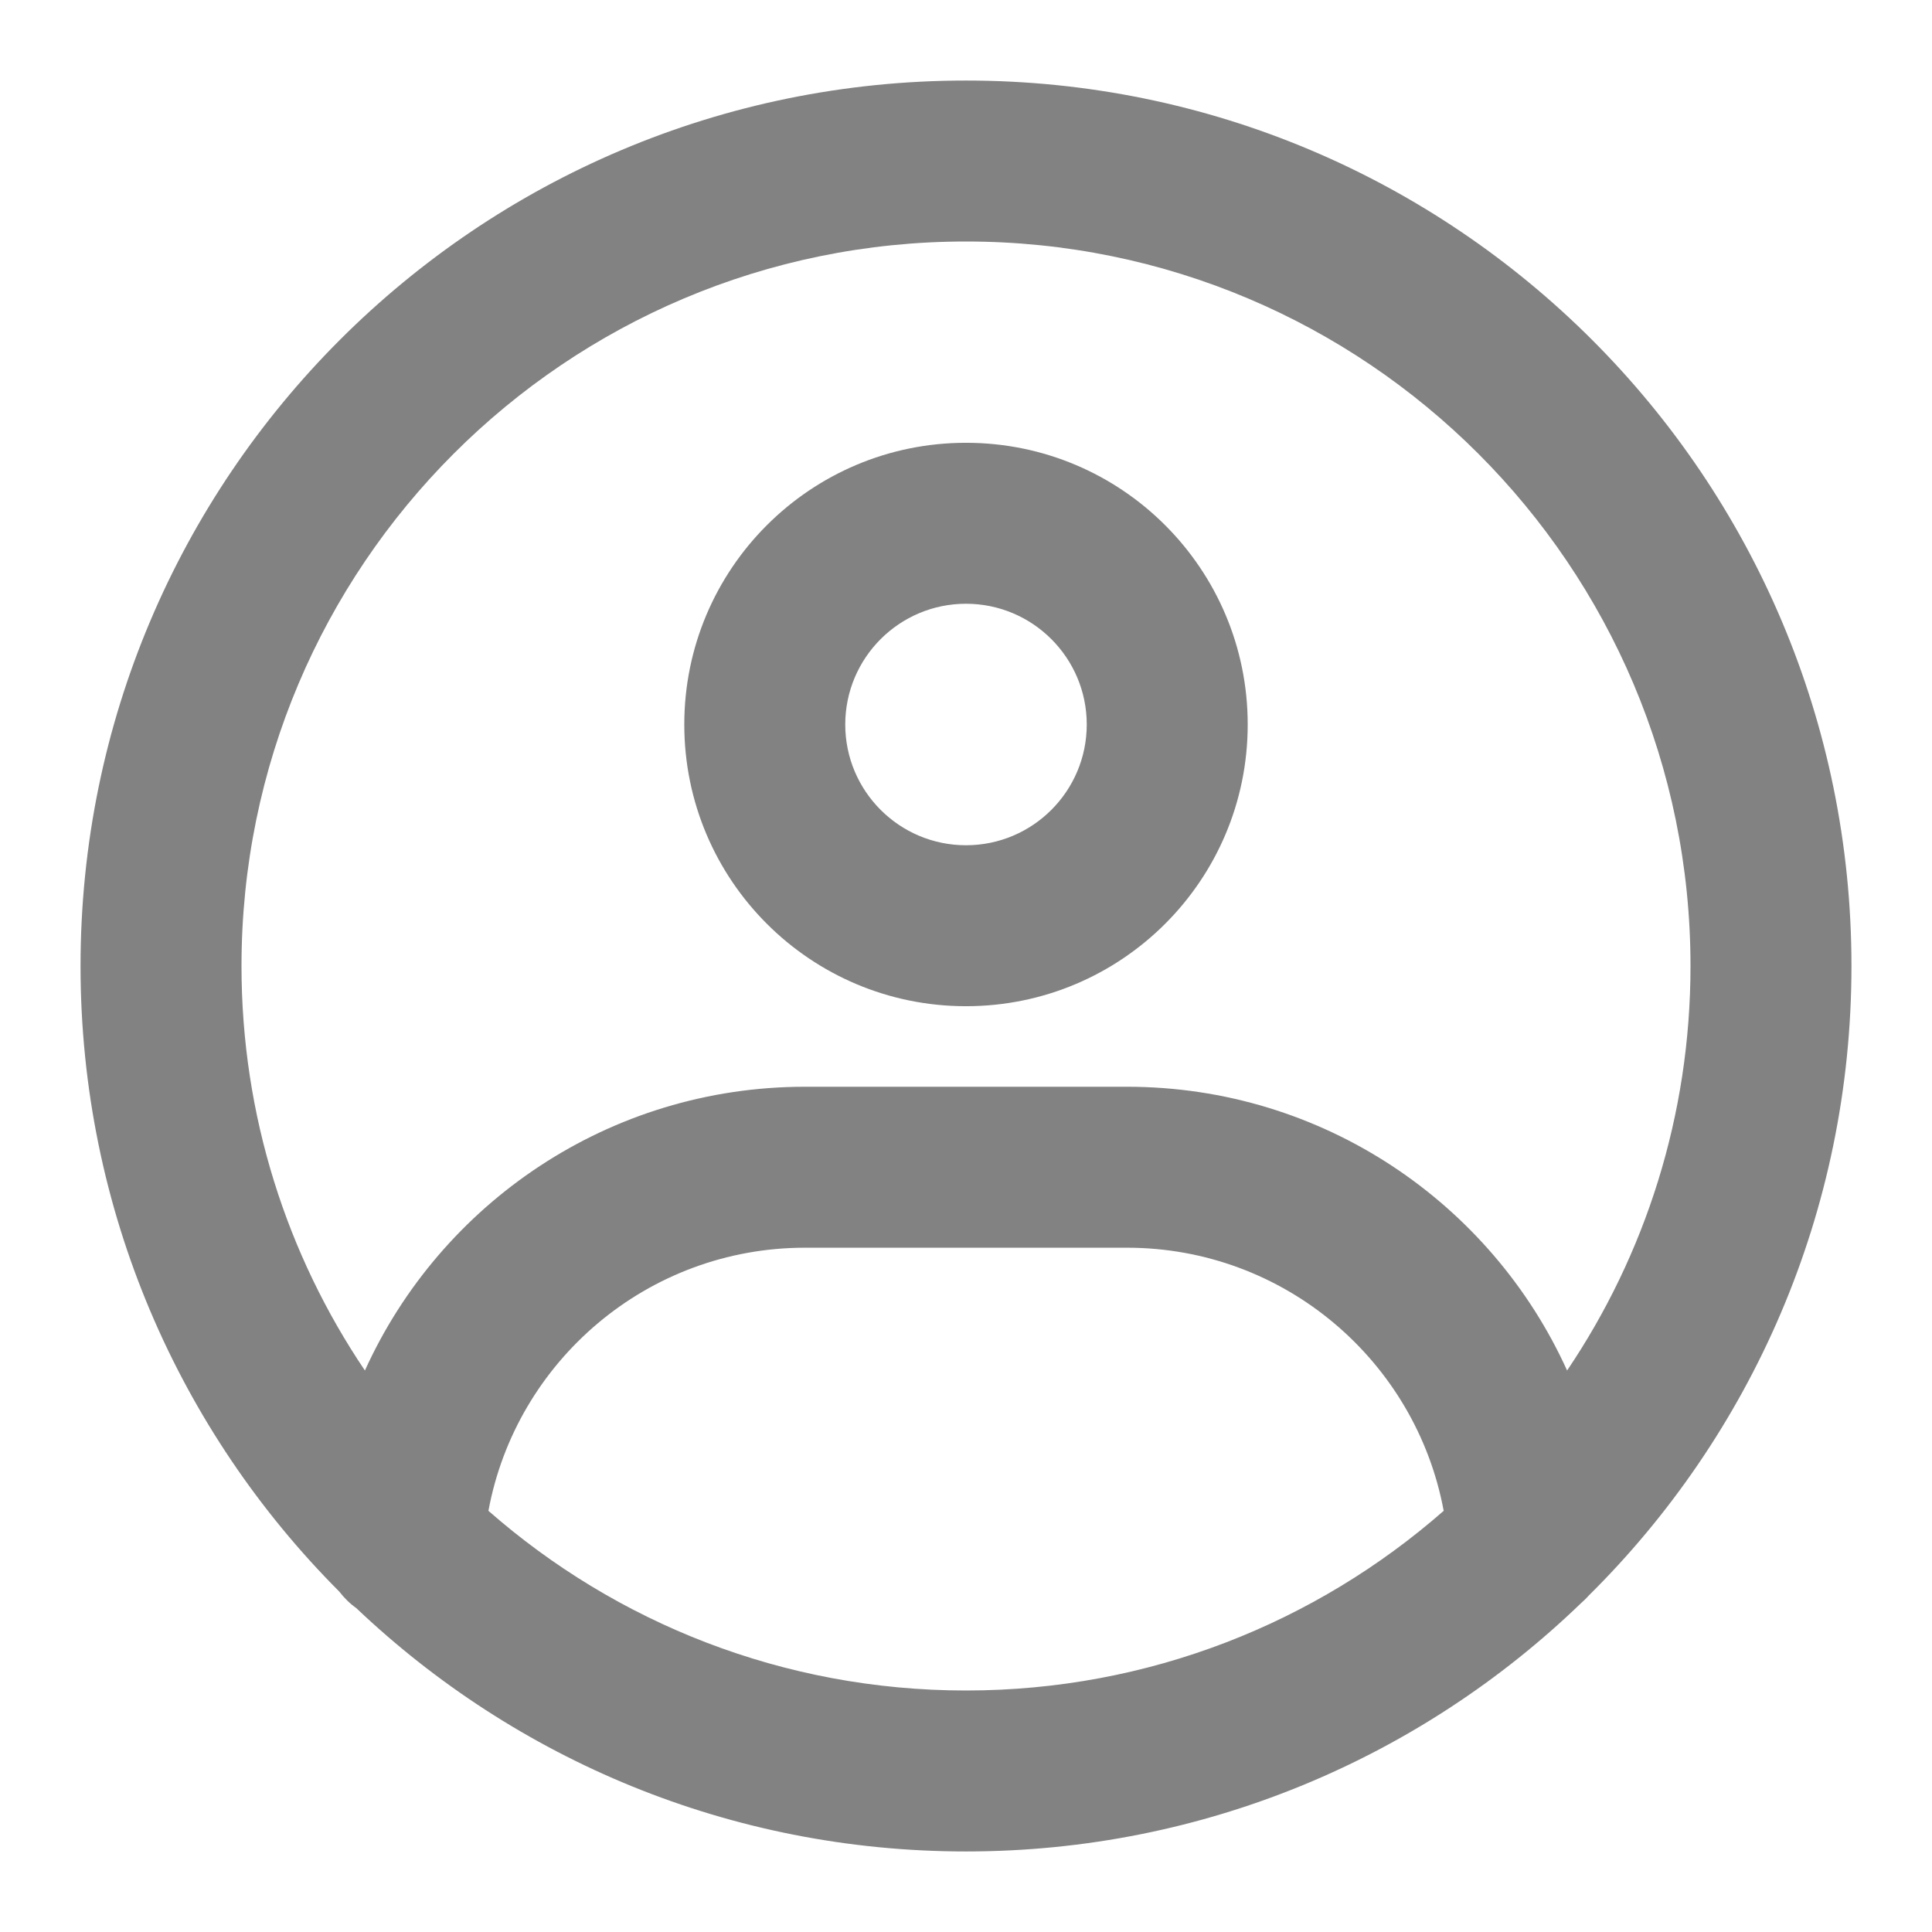
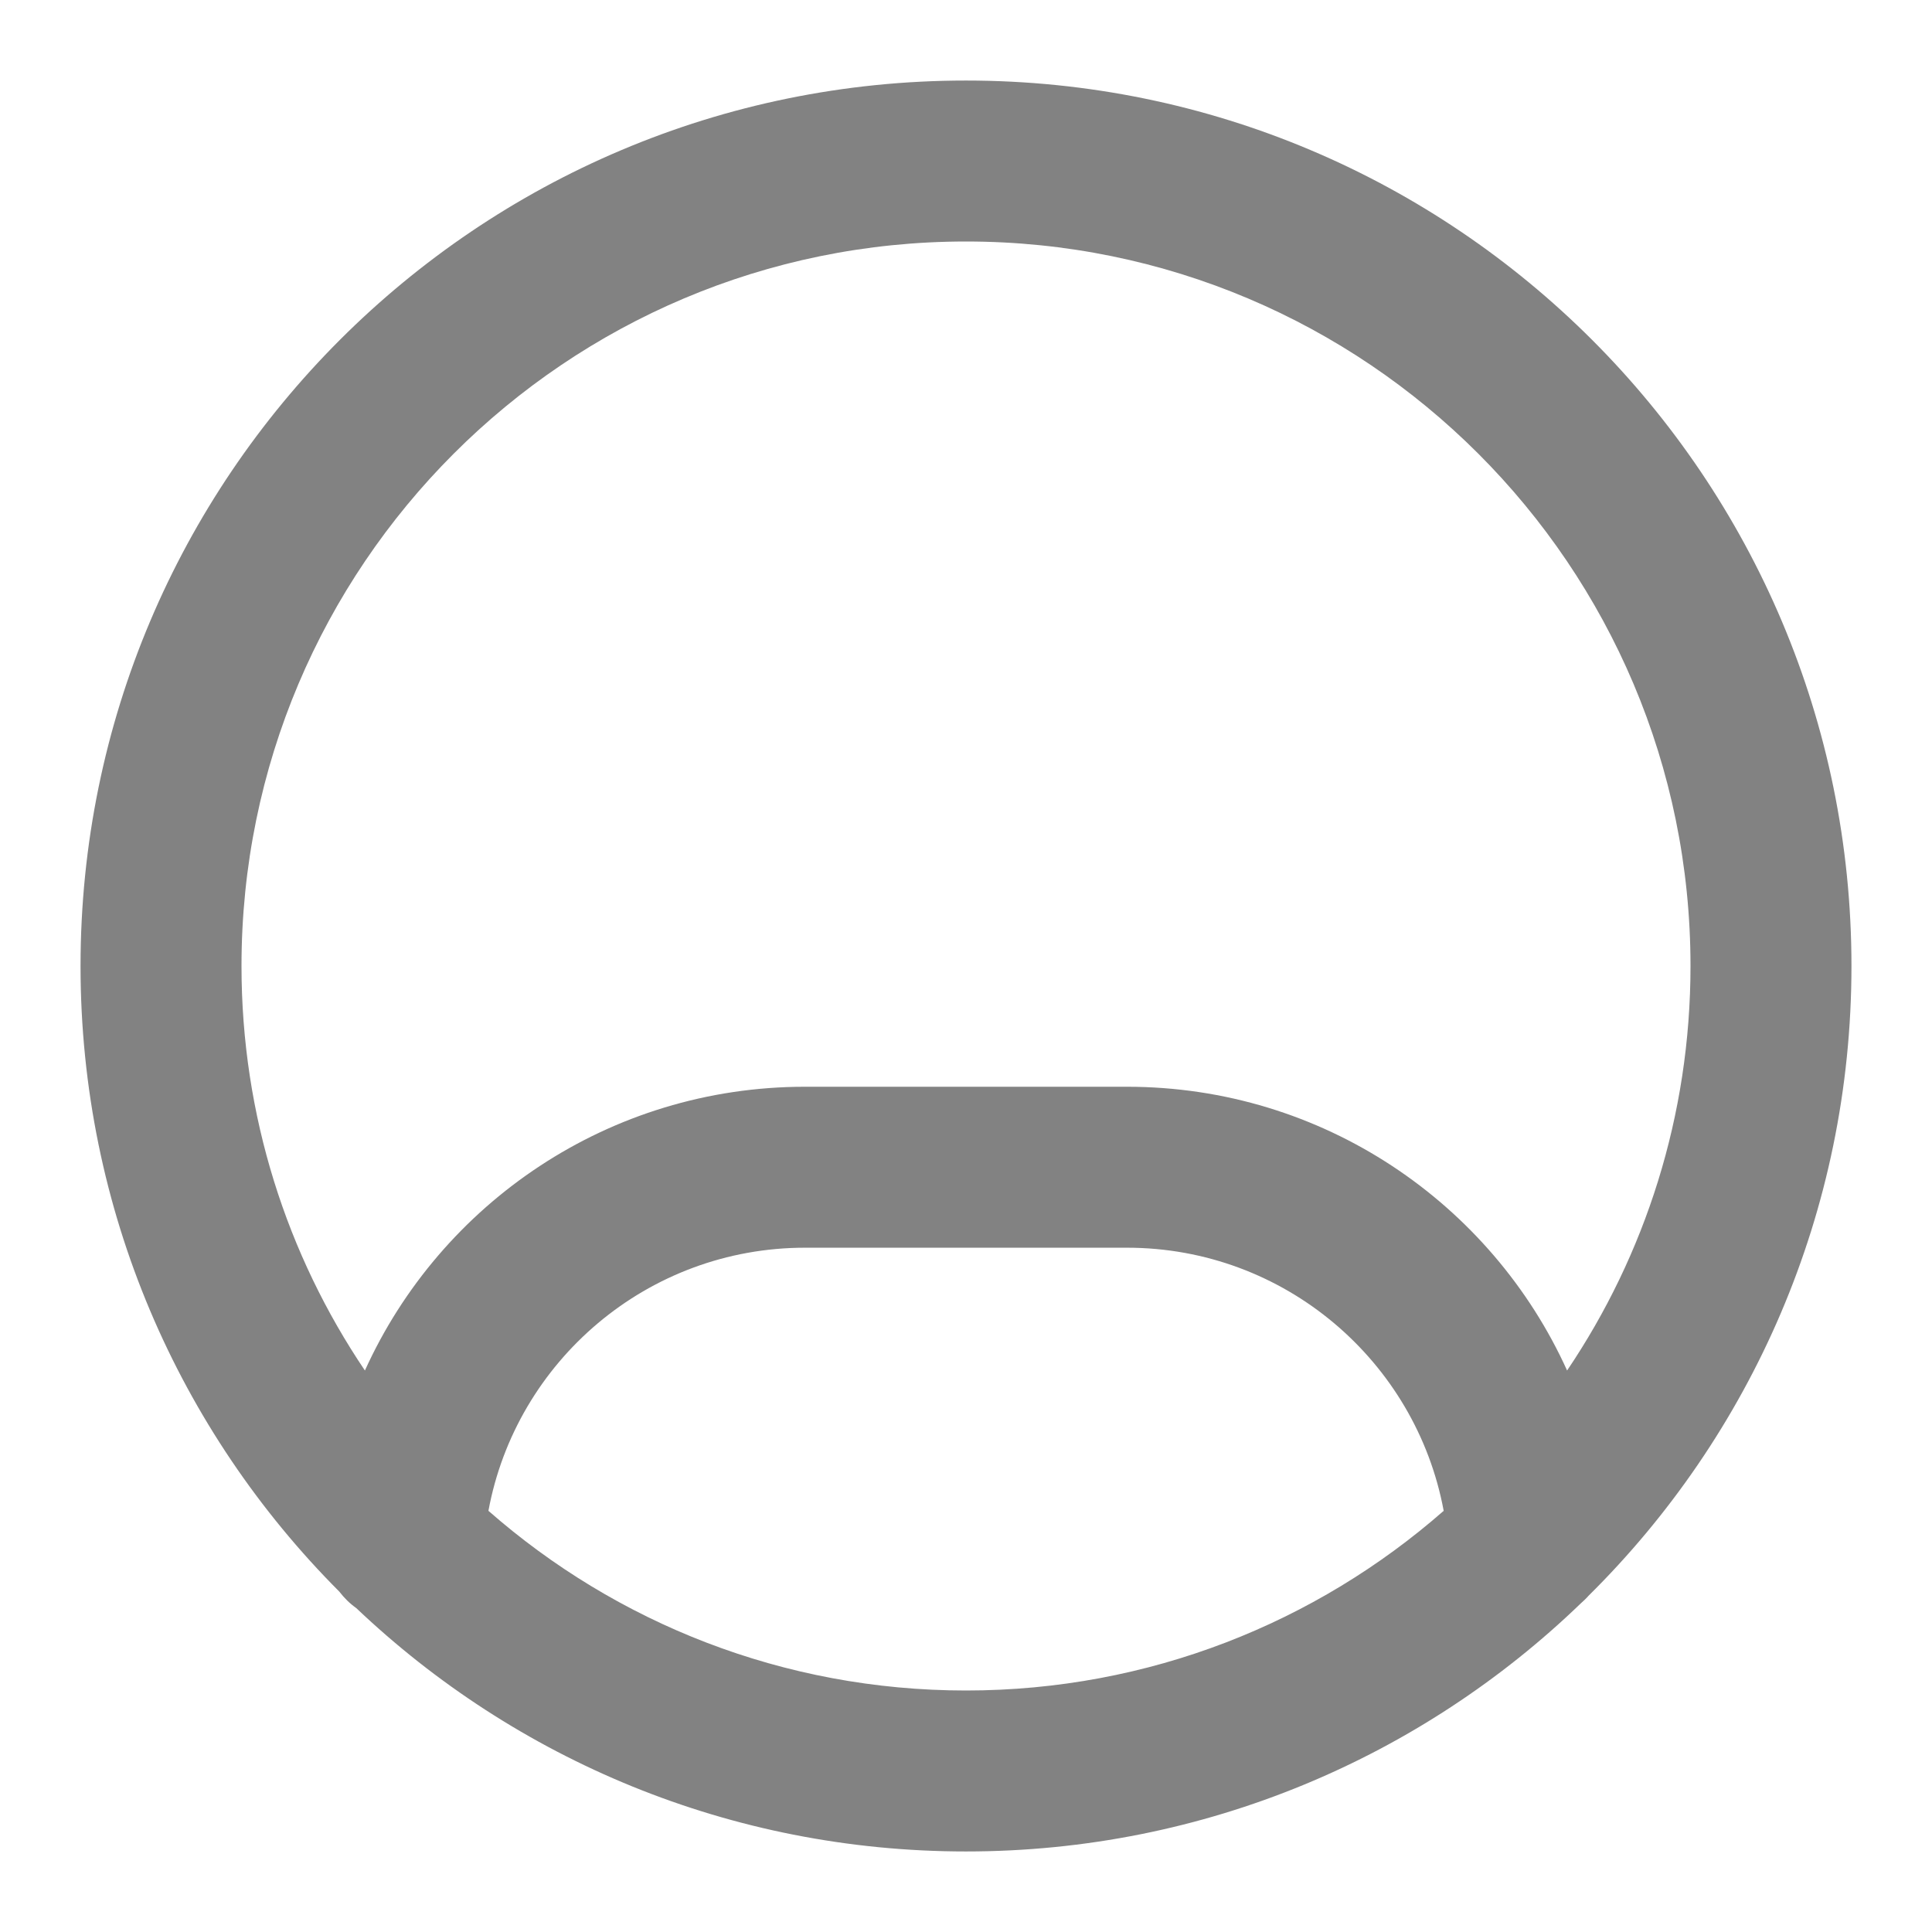
<svg xmlns="http://www.w3.org/2000/svg" width="16" height="16" viewBox="0 0 16 16" fill="none">
-   <path fill-rule="evenodd" clip-rule="evenodd" d="M5.667 6C5.667 4.711 6.711 3.667 8 3.667C9.289 3.667 10.333 4.711 10.333 6C10.333 7.289 9.289 8.333 8 8.333C6.711 8.333 5.667 7.289 5.667 6ZM8 5C7.448 5 7 5.448 7 6C7 6.552 7.448 7 8 7C8.552 7 9 6.552 9 6C9 5.448 8.552 5 8 5Z" fill="#828282" />
  <path fill-rule="evenodd" clip-rule="evenodd" d="M0.667 8C0.667 3.95 3.95 0.667 8 0.667C12.05 0.667 15.333 3.95 15.333 8C15.333 10.04 14.5 11.886 13.155 13.216C13.136 13.238 13.114 13.258 13.092 13.278C11.773 14.55 9.978 15.333 8 15.333C6.043 15.333 4.266 14.567 2.951 13.318C2.897 13.28 2.85 13.233 2.81 13.181C1.486 11.854 0.667 10.023 0.667 8ZM4.045 12.512C5.101 13.438 6.485 14 8 14C9.515 14 10.899 13.438 11.956 12.512C11.726 11.273 10.639 10.333 9.333 10.333H6.667C5.361 10.333 4.274 11.273 4.045 12.512ZM12.978 11.35C12.35 9.964 10.954 9 9.333 9H6.667C5.046 9 3.65 9.964 3.022 11.35C2.377 10.394 2 9.241 2 8C2 4.686 4.686 2 8 2C11.314 2 14 4.686 14 8C14 9.241 13.623 10.394 12.978 11.35Z" fill="#828282" />
</svg>